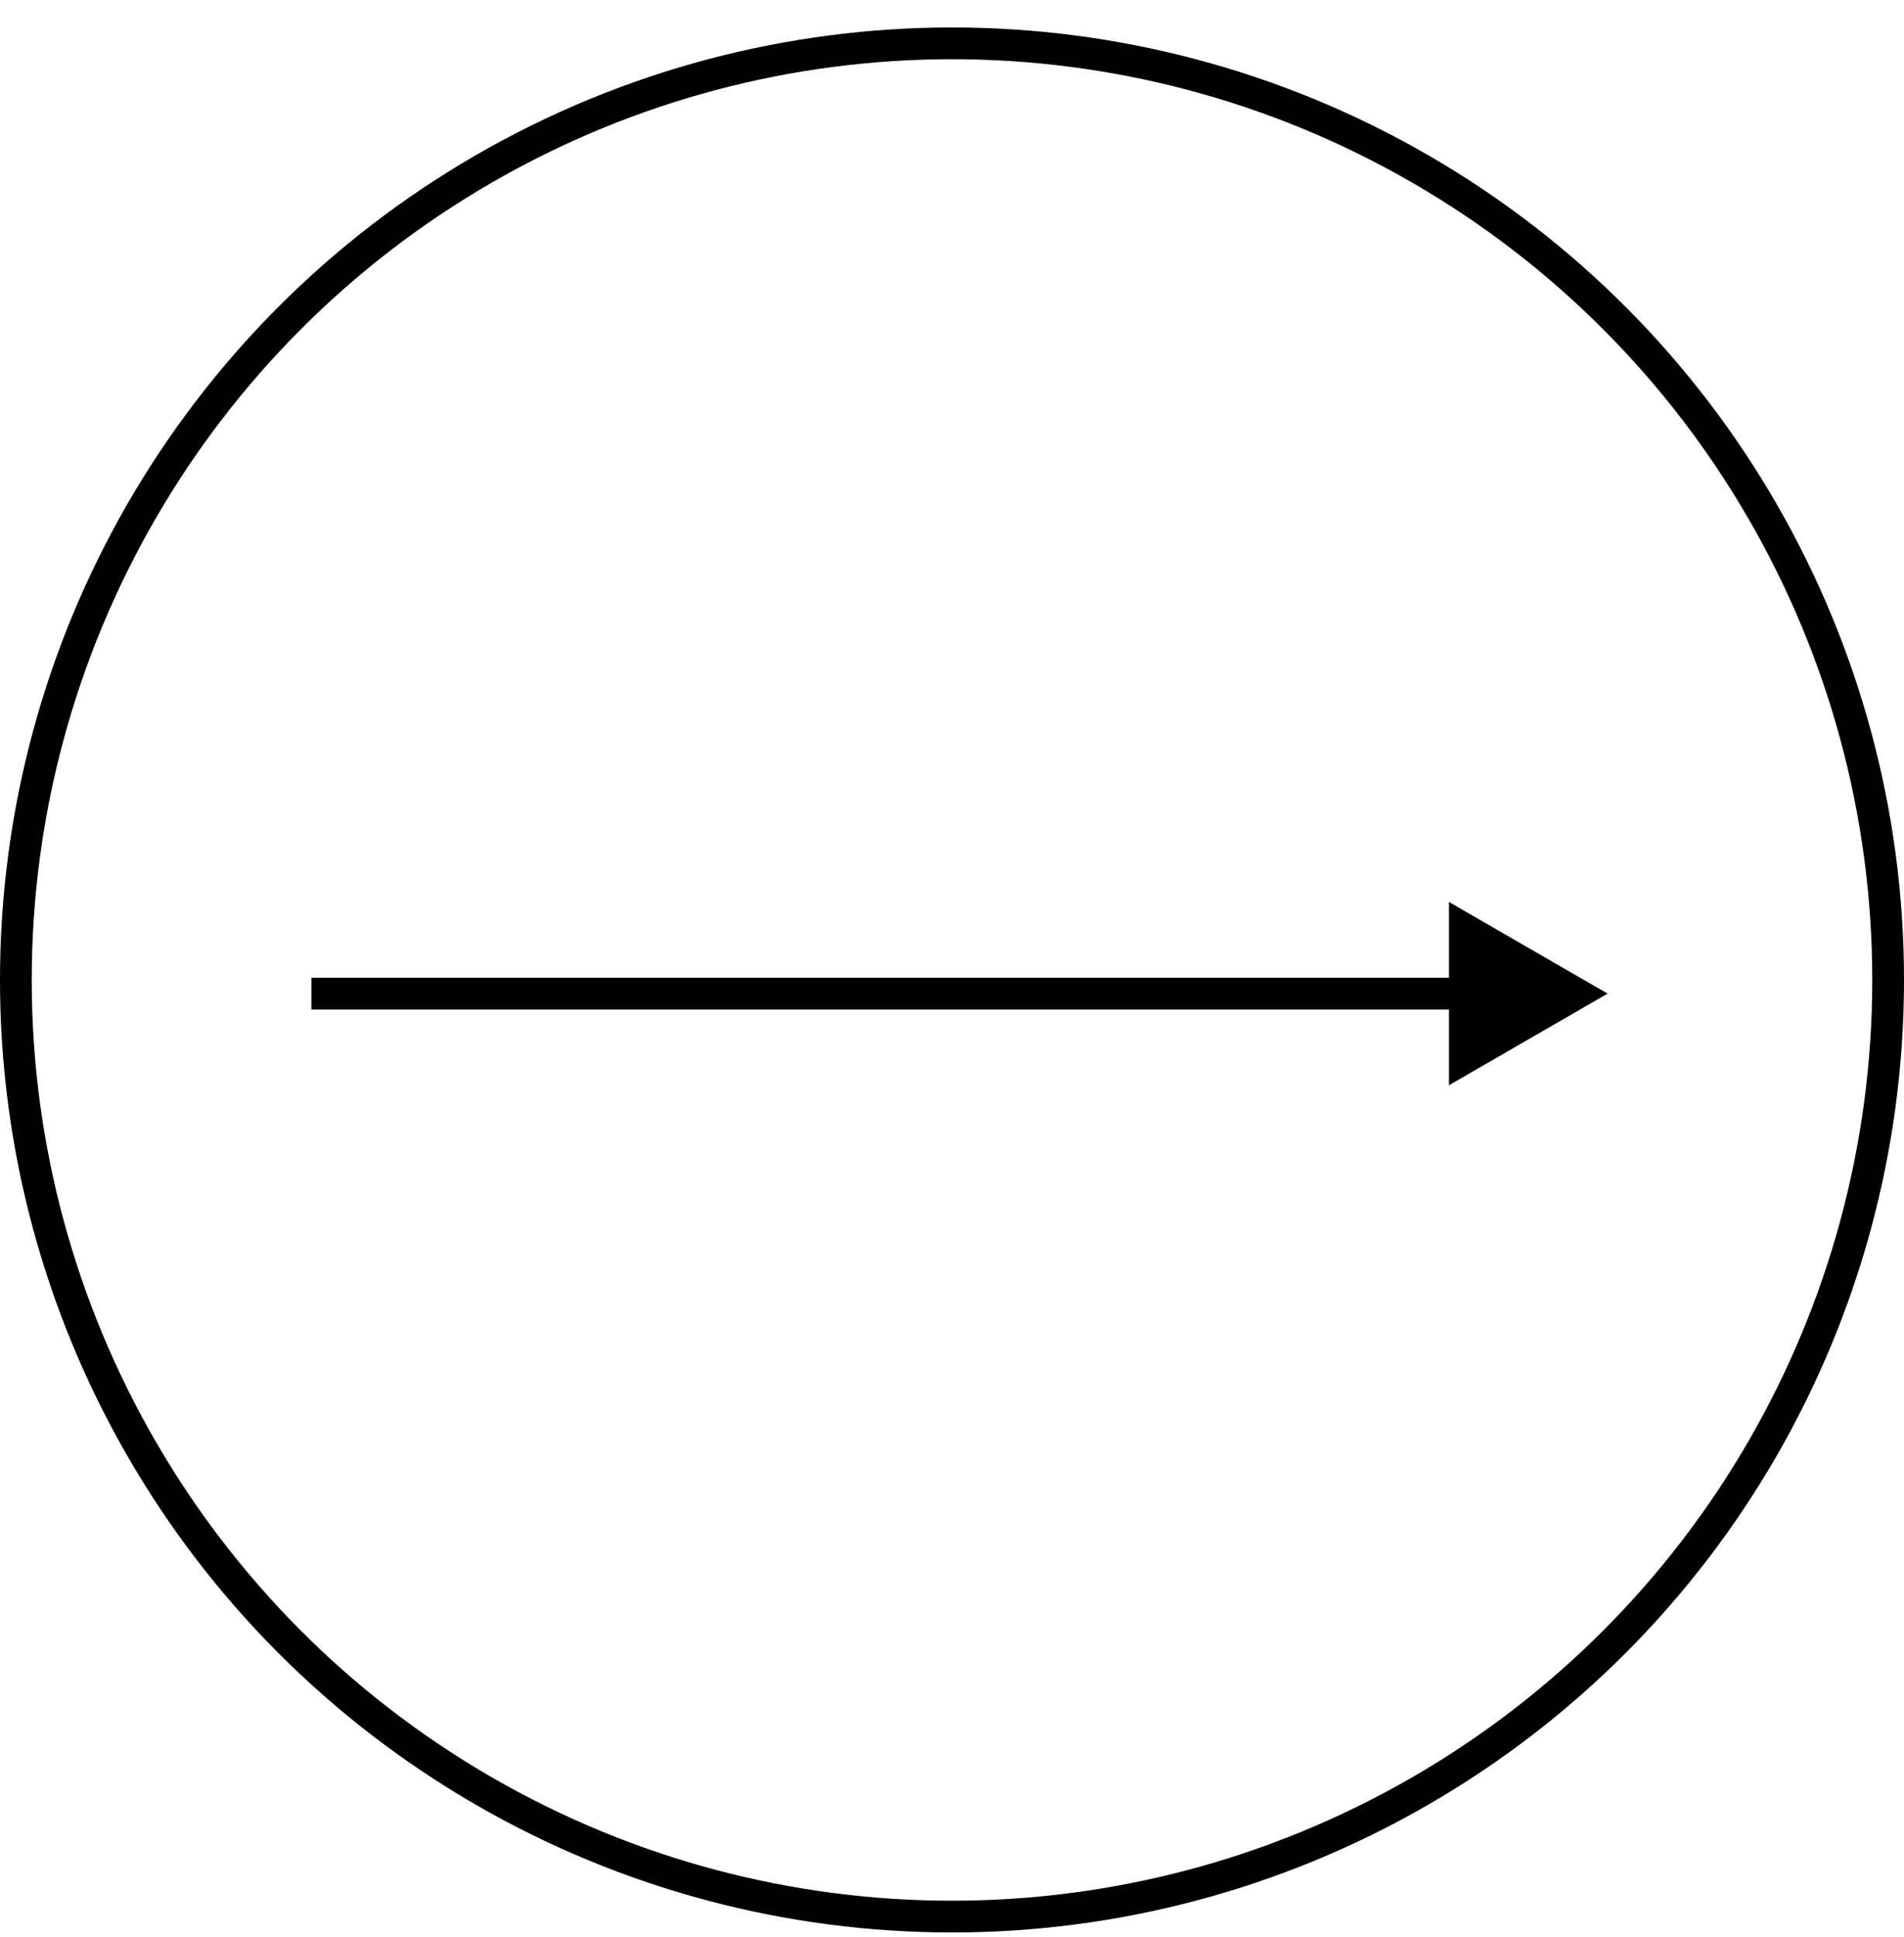
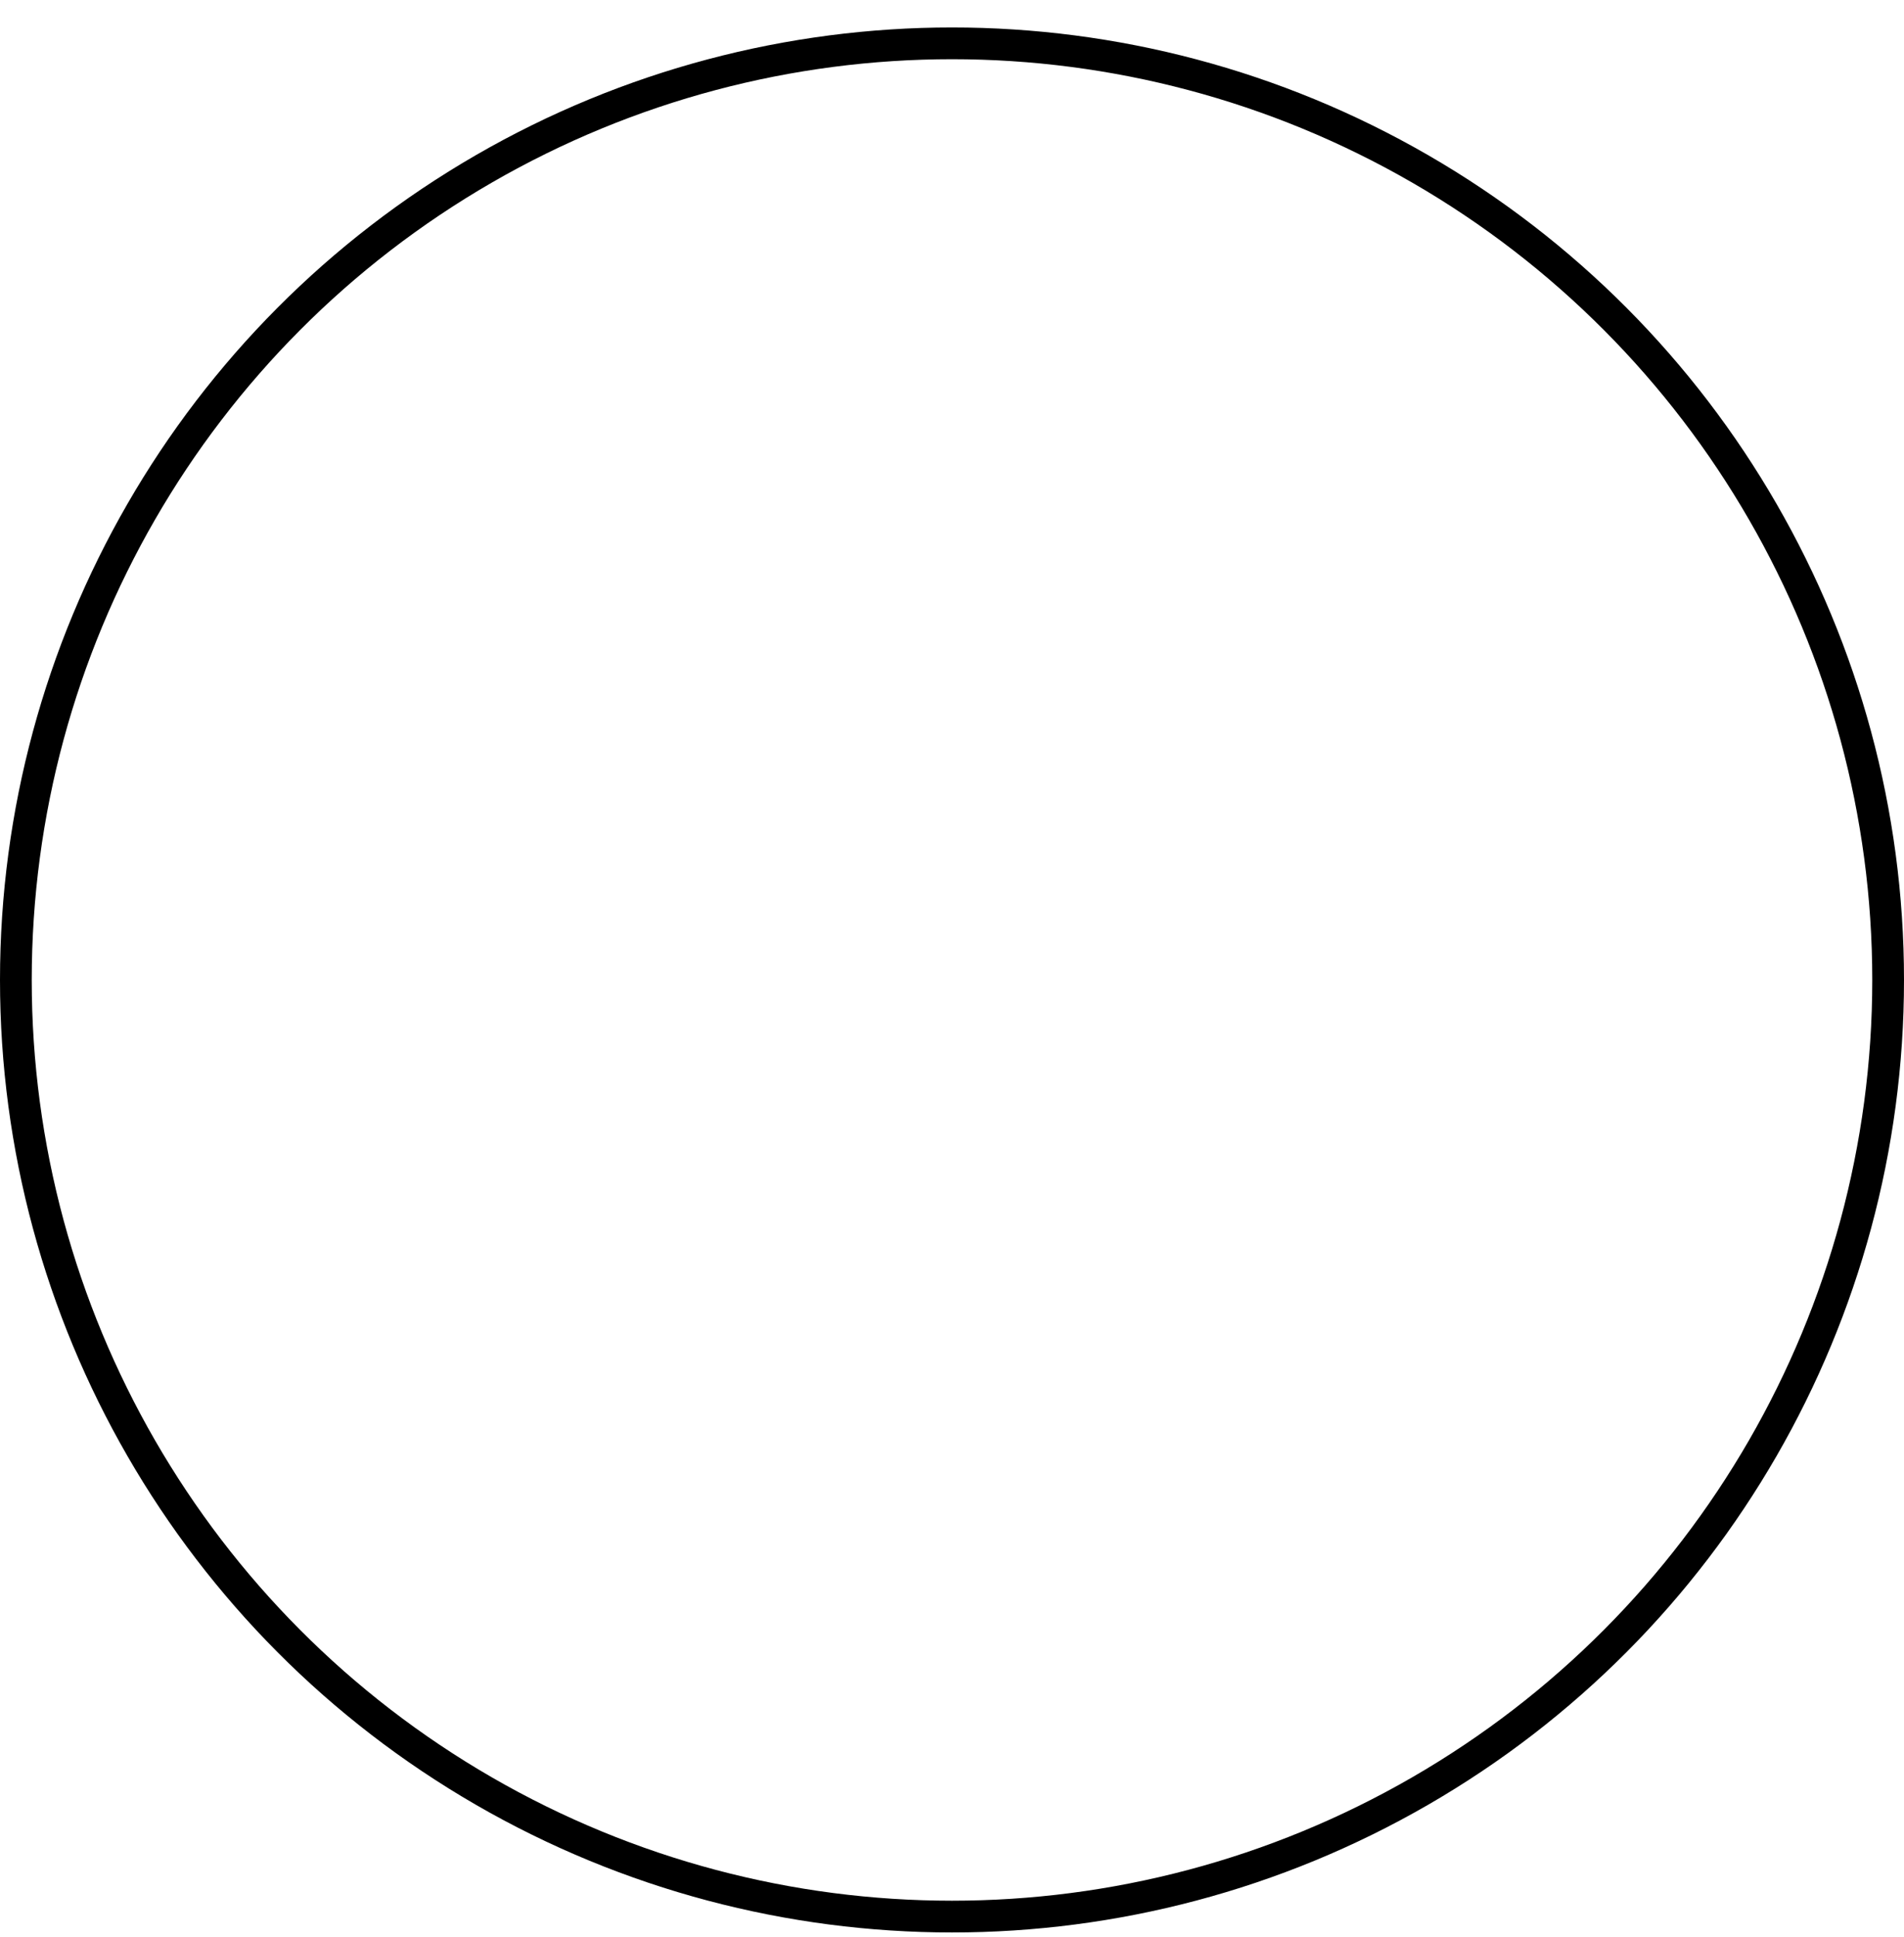
<svg xmlns="http://www.w3.org/2000/svg" width="60" height="61" viewBox="0 0 60 61" fill="none">
  <circle cx="30" cy="30.865" r="29.5" stroke="black" />
-   <path d="M50.66 31.295L45.66 28.408V34.182L50.66 31.295ZM9.812 31.795H46.16V30.795H9.812V31.795Z" fill="black" />
</svg>